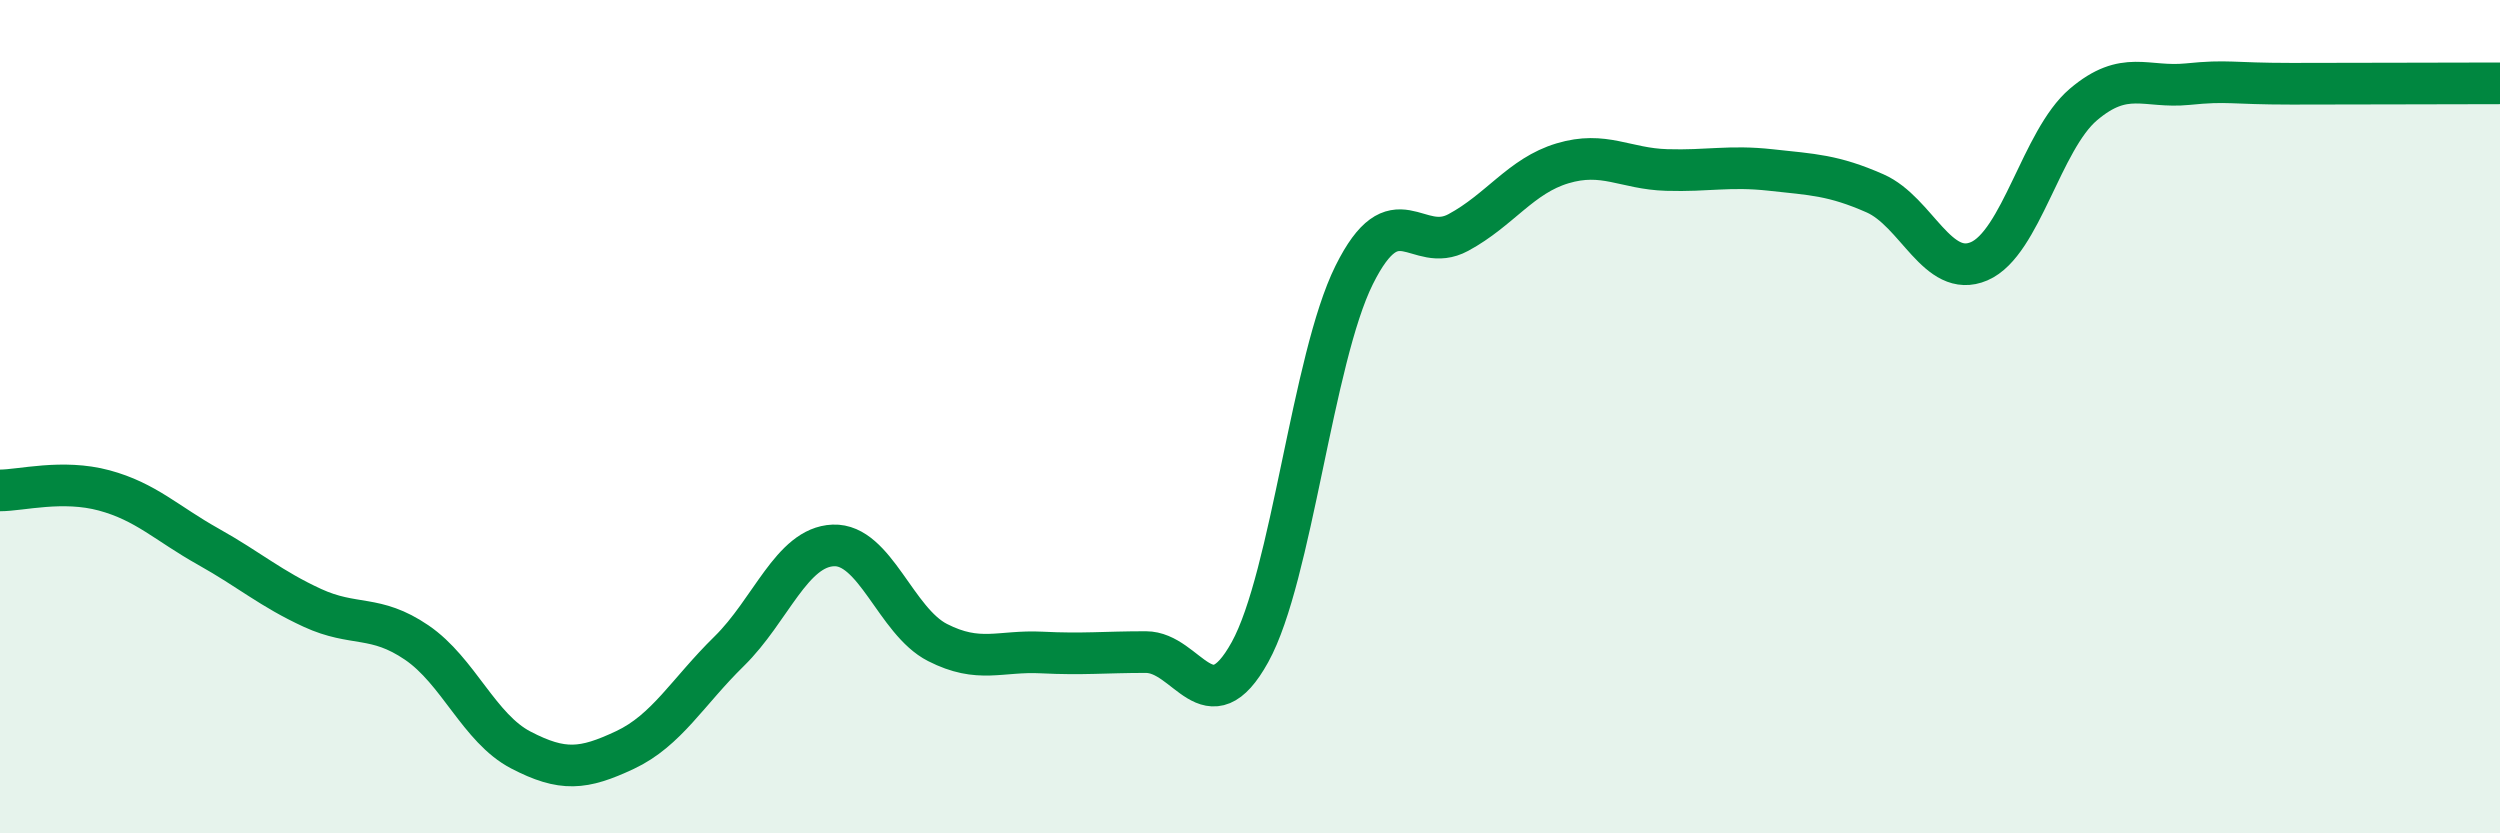
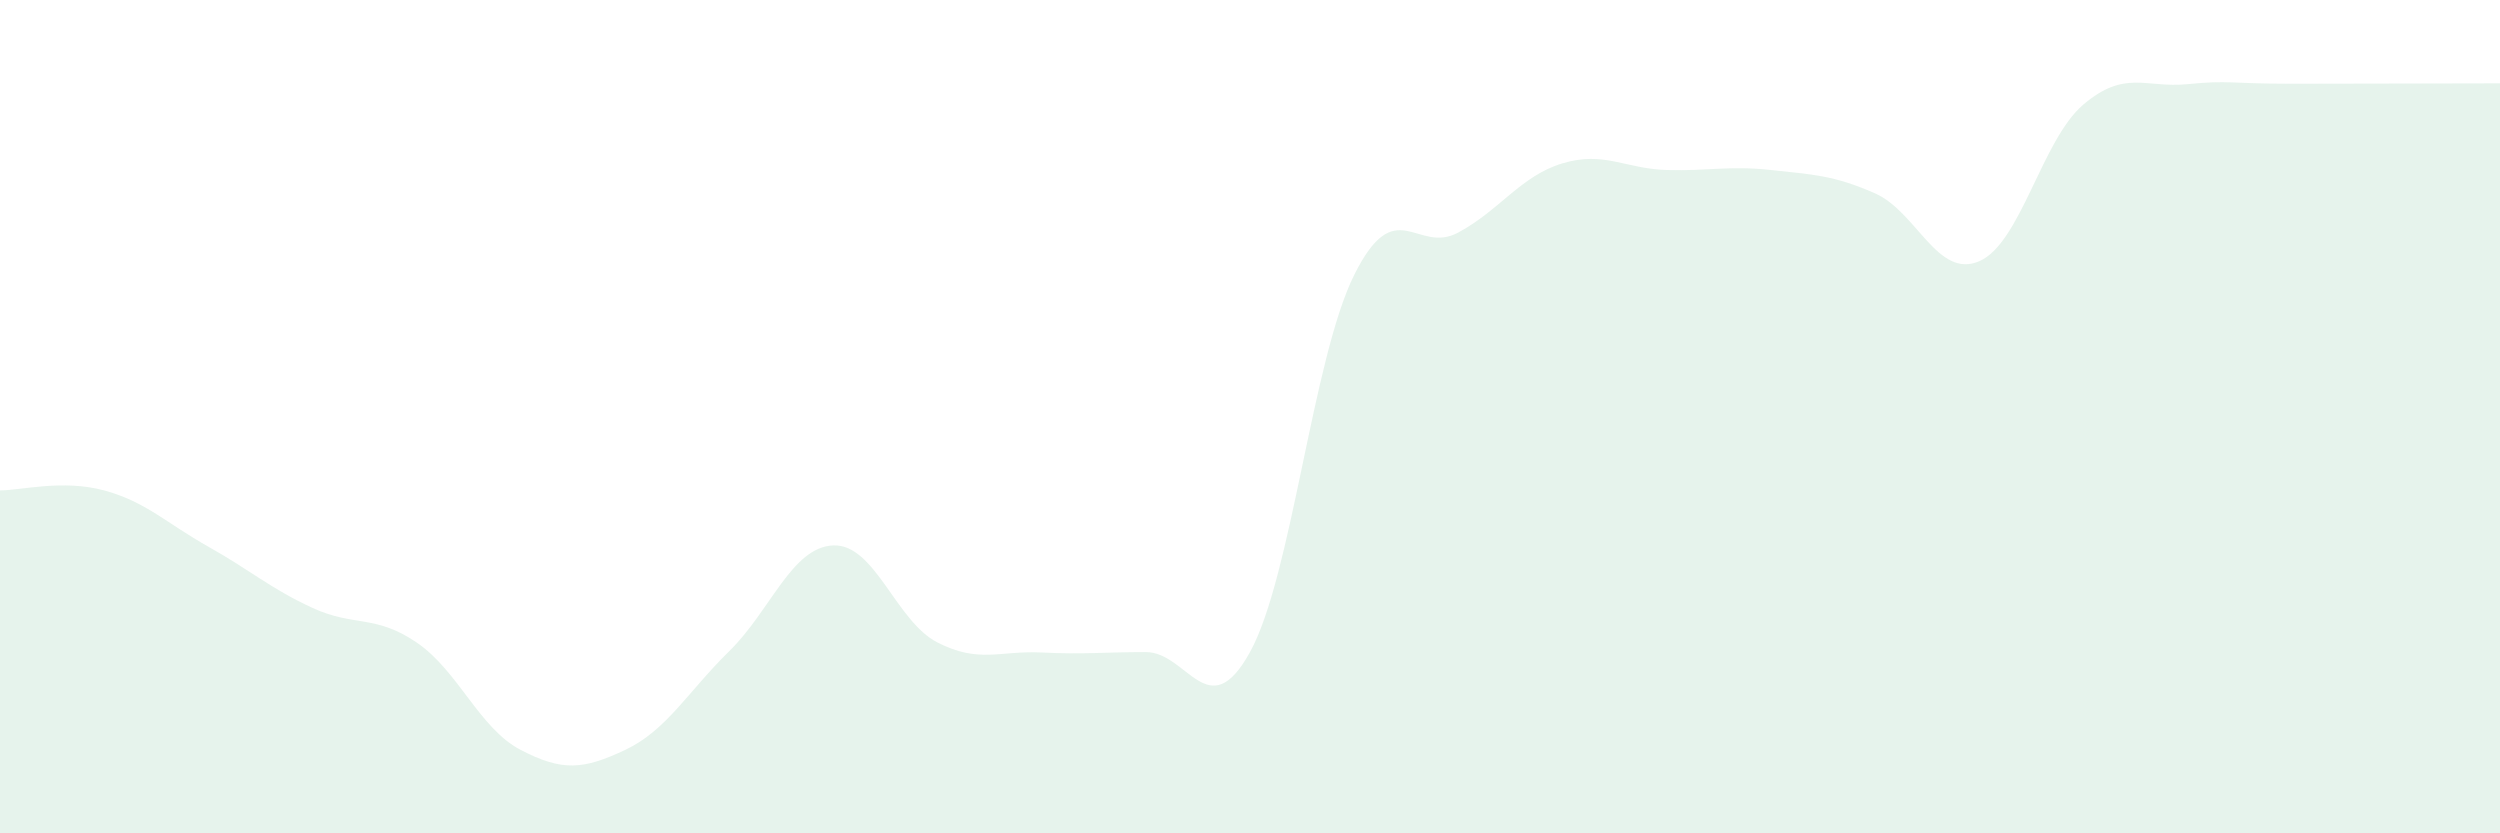
<svg xmlns="http://www.w3.org/2000/svg" width="60" height="20" viewBox="0 0 60 20">
  <path d="M 0,11.77 C 0.5,11.77 1.5,11.5 2.5,11.77 C 3.5,12.04 4,12.56 5,13.12 C 6,13.68 6.5,14.13 7.5,14.59 C 8.5,15.05 9,14.74 10,15.42 C 11,16.1 11.5,17.48 12.5,18 C 13.5,18.52 14,18.47 15,18 C 16,17.53 16.5,16.61 17.5,15.63 C 18.5,14.65 19,13.13 20,13.09 C 21,13.05 21.5,14.91 22.5,15.42 C 23.5,15.93 24,15.61 25,15.66 C 26,15.71 26.5,15.65 27.5,15.65 C 28.5,15.65 29,17.46 30,15.65 C 31,13.84 31.5,8.61 32.5,6.6 C 33.5,4.59 34,6.12 35,5.58 C 36,5.04 36.5,4.22 37.5,3.92 C 38.5,3.62 39,4.05 40,4.08 C 41,4.11 41.5,3.97 42.5,4.08 C 43.5,4.19 44,4.2 45,4.64 C 46,5.08 46.5,6.7 47.5,6.27 C 48.5,5.84 49,3.36 50,2.51 C 51,1.66 51.5,2.12 52.5,2.02 C 53.5,1.92 53.5,2.01 55,2.01 C 56.5,2.01 59,2 60,2L60 20L0 20Z" fill="#008740" opacity="0.1" stroke-linecap="round" stroke-linejoin="round" />
-   <path d="M 0,11.77 C 0.5,11.77 1.5,11.5 2.5,11.77 C 3.5,12.04 4,12.56 5,13.12 C 6,13.68 6.5,14.13 7.5,14.59 C 8.5,15.05 9,14.74 10,15.42 C 11,16.1 11.5,17.48 12.5,18 C 13.5,18.52 14,18.47 15,18 C 16,17.53 16.5,16.61 17.5,15.63 C 18.5,14.65 19,13.13 20,13.09 C 21,13.05 21.5,14.91 22.5,15.42 C 23.5,15.93 24,15.61 25,15.66 C 26,15.71 26.5,15.65 27.5,15.65 C 28.5,15.65 29,17.46 30,15.65 C 31,13.84 31.5,8.61 32.5,6.6 C 33.5,4.59 34,6.12 35,5.58 C 36,5.04 36.5,4.22 37.5,3.92 C 38.5,3.62 39,4.05 40,4.08 C 41,4.11 41.5,3.97 42.5,4.08 C 43.5,4.19 44,4.2 45,4.64 C 46,5.08 46.5,6.7 47.5,6.27 C 48.5,5.84 49,3.36 50,2.51 C 51,1.66 51.5,2.12 52.5,2.02 C 53.5,1.92 53.5,2.01 55,2.01 C 56.5,2.01 59,2 60,2" stroke="#008740" stroke-width="1" fill="none" stroke-linecap="round" stroke-linejoin="round" />
</svg>